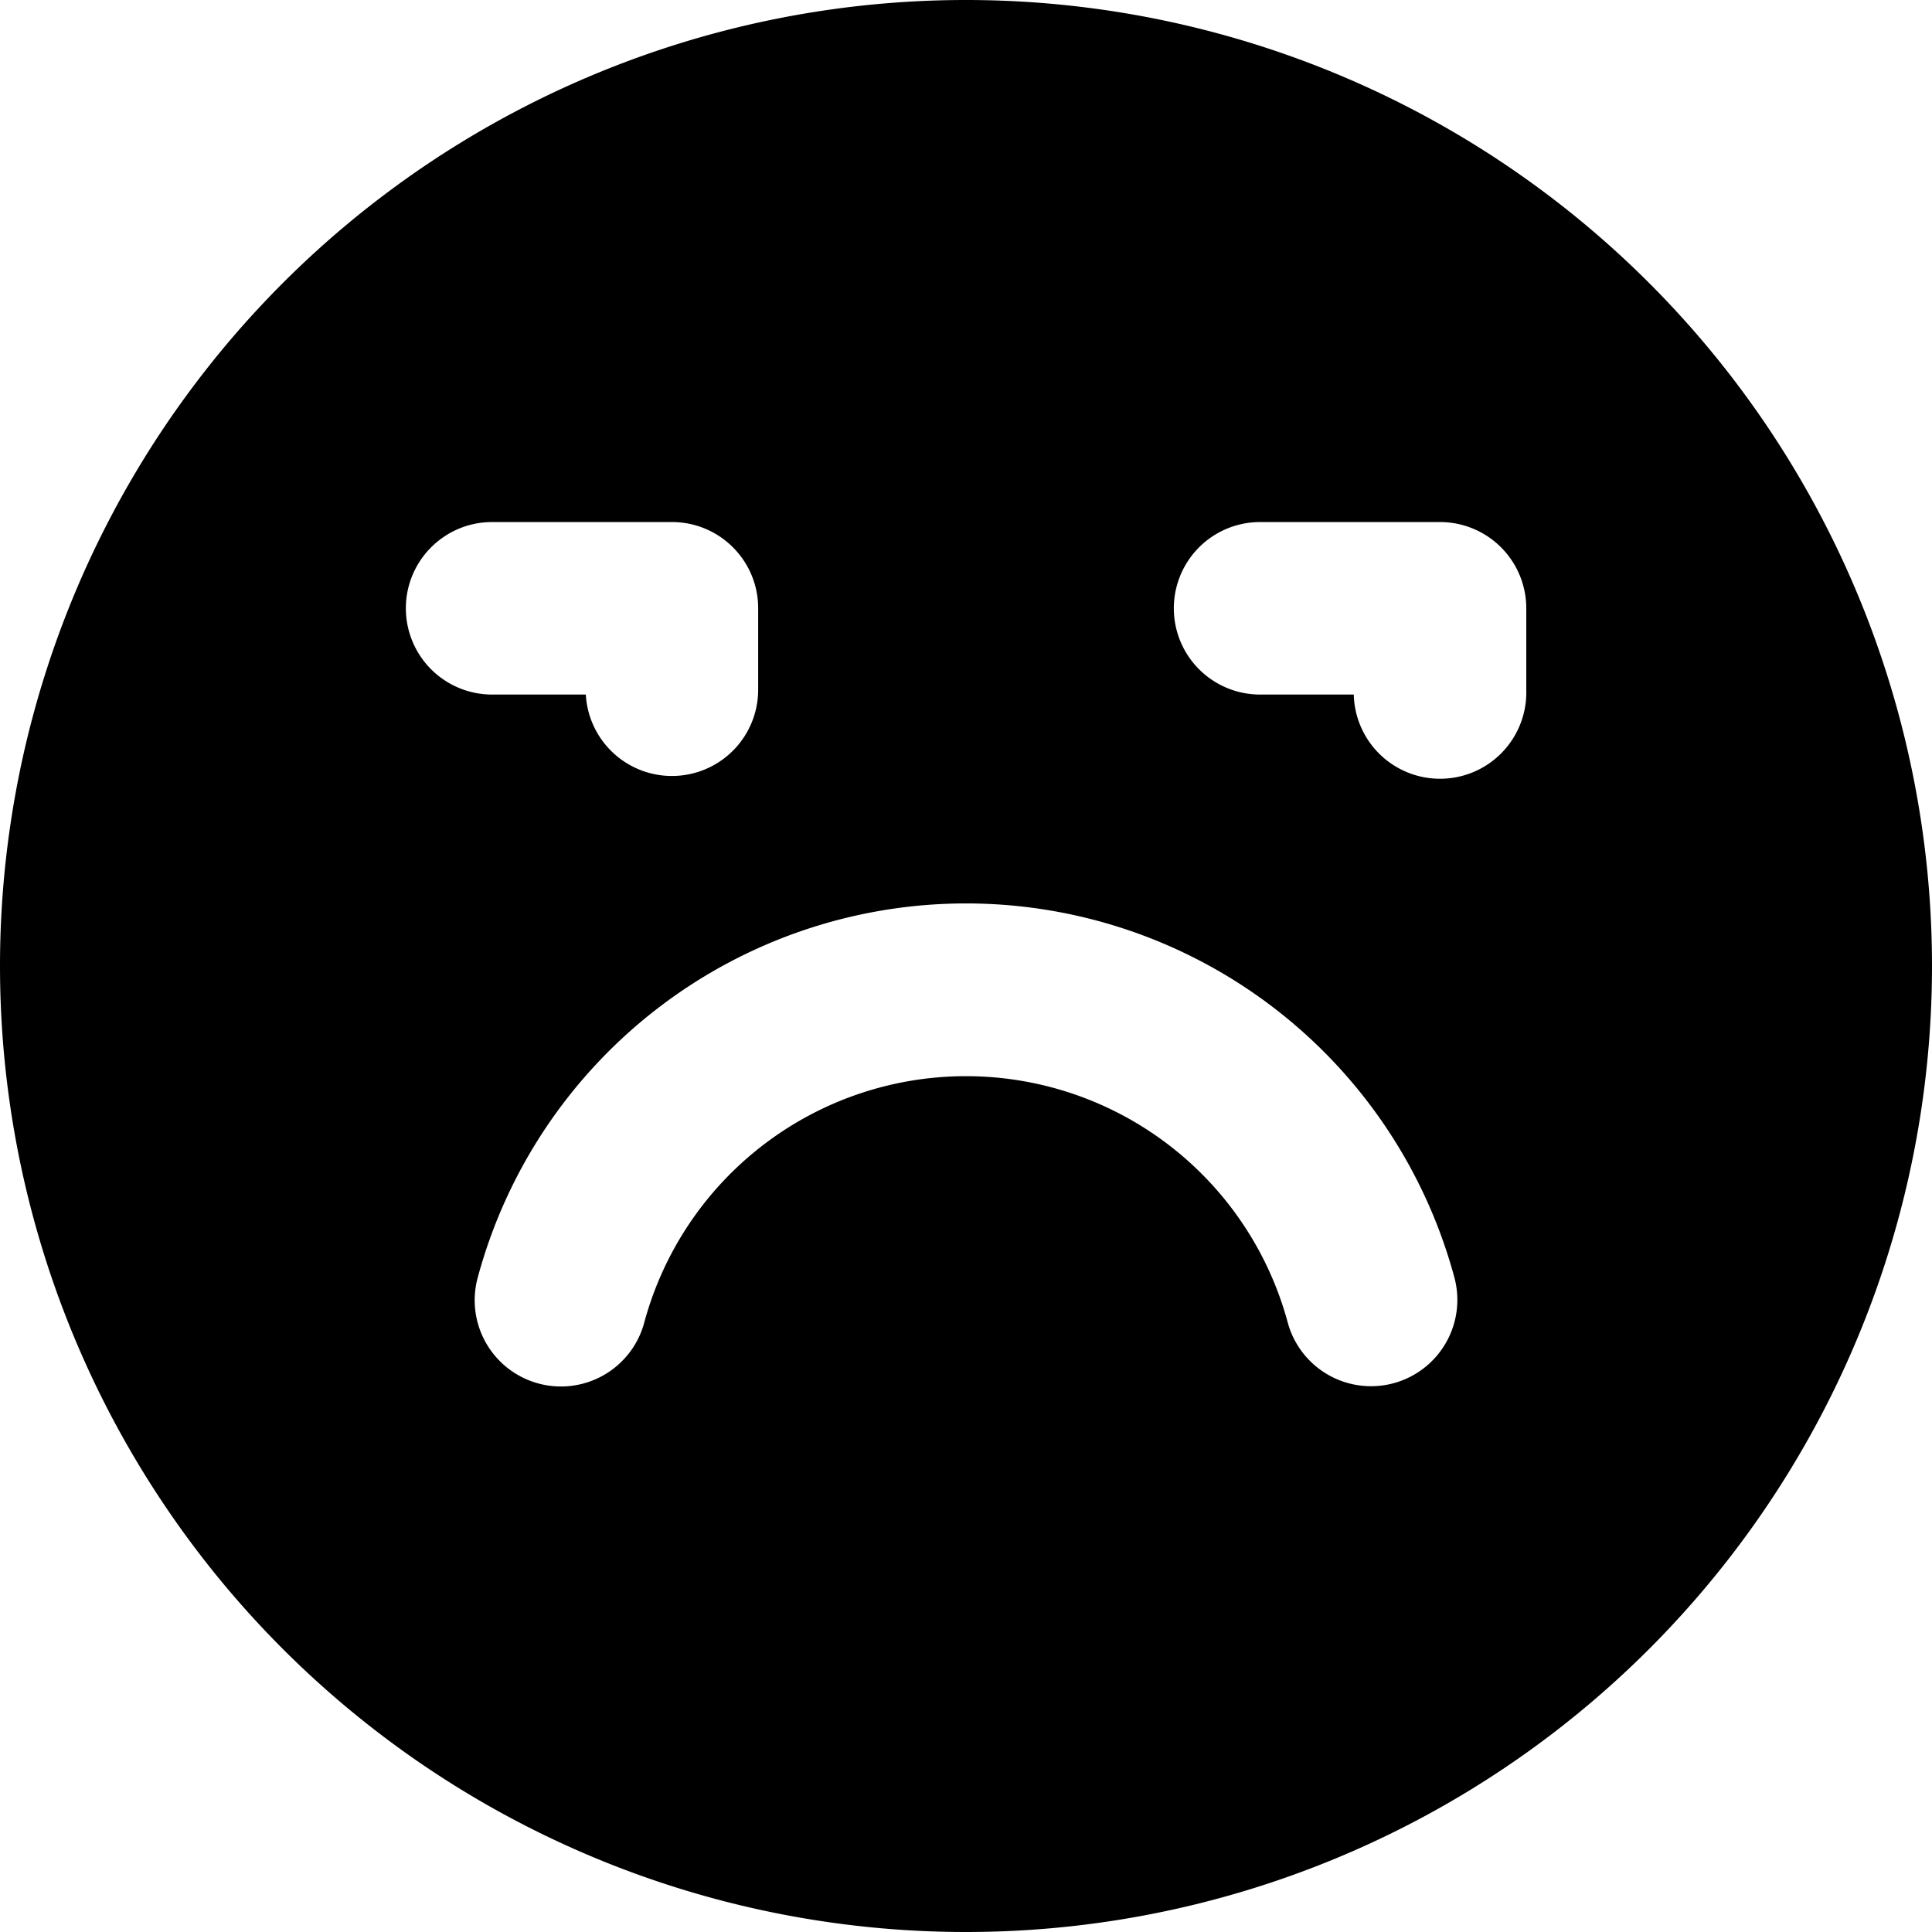
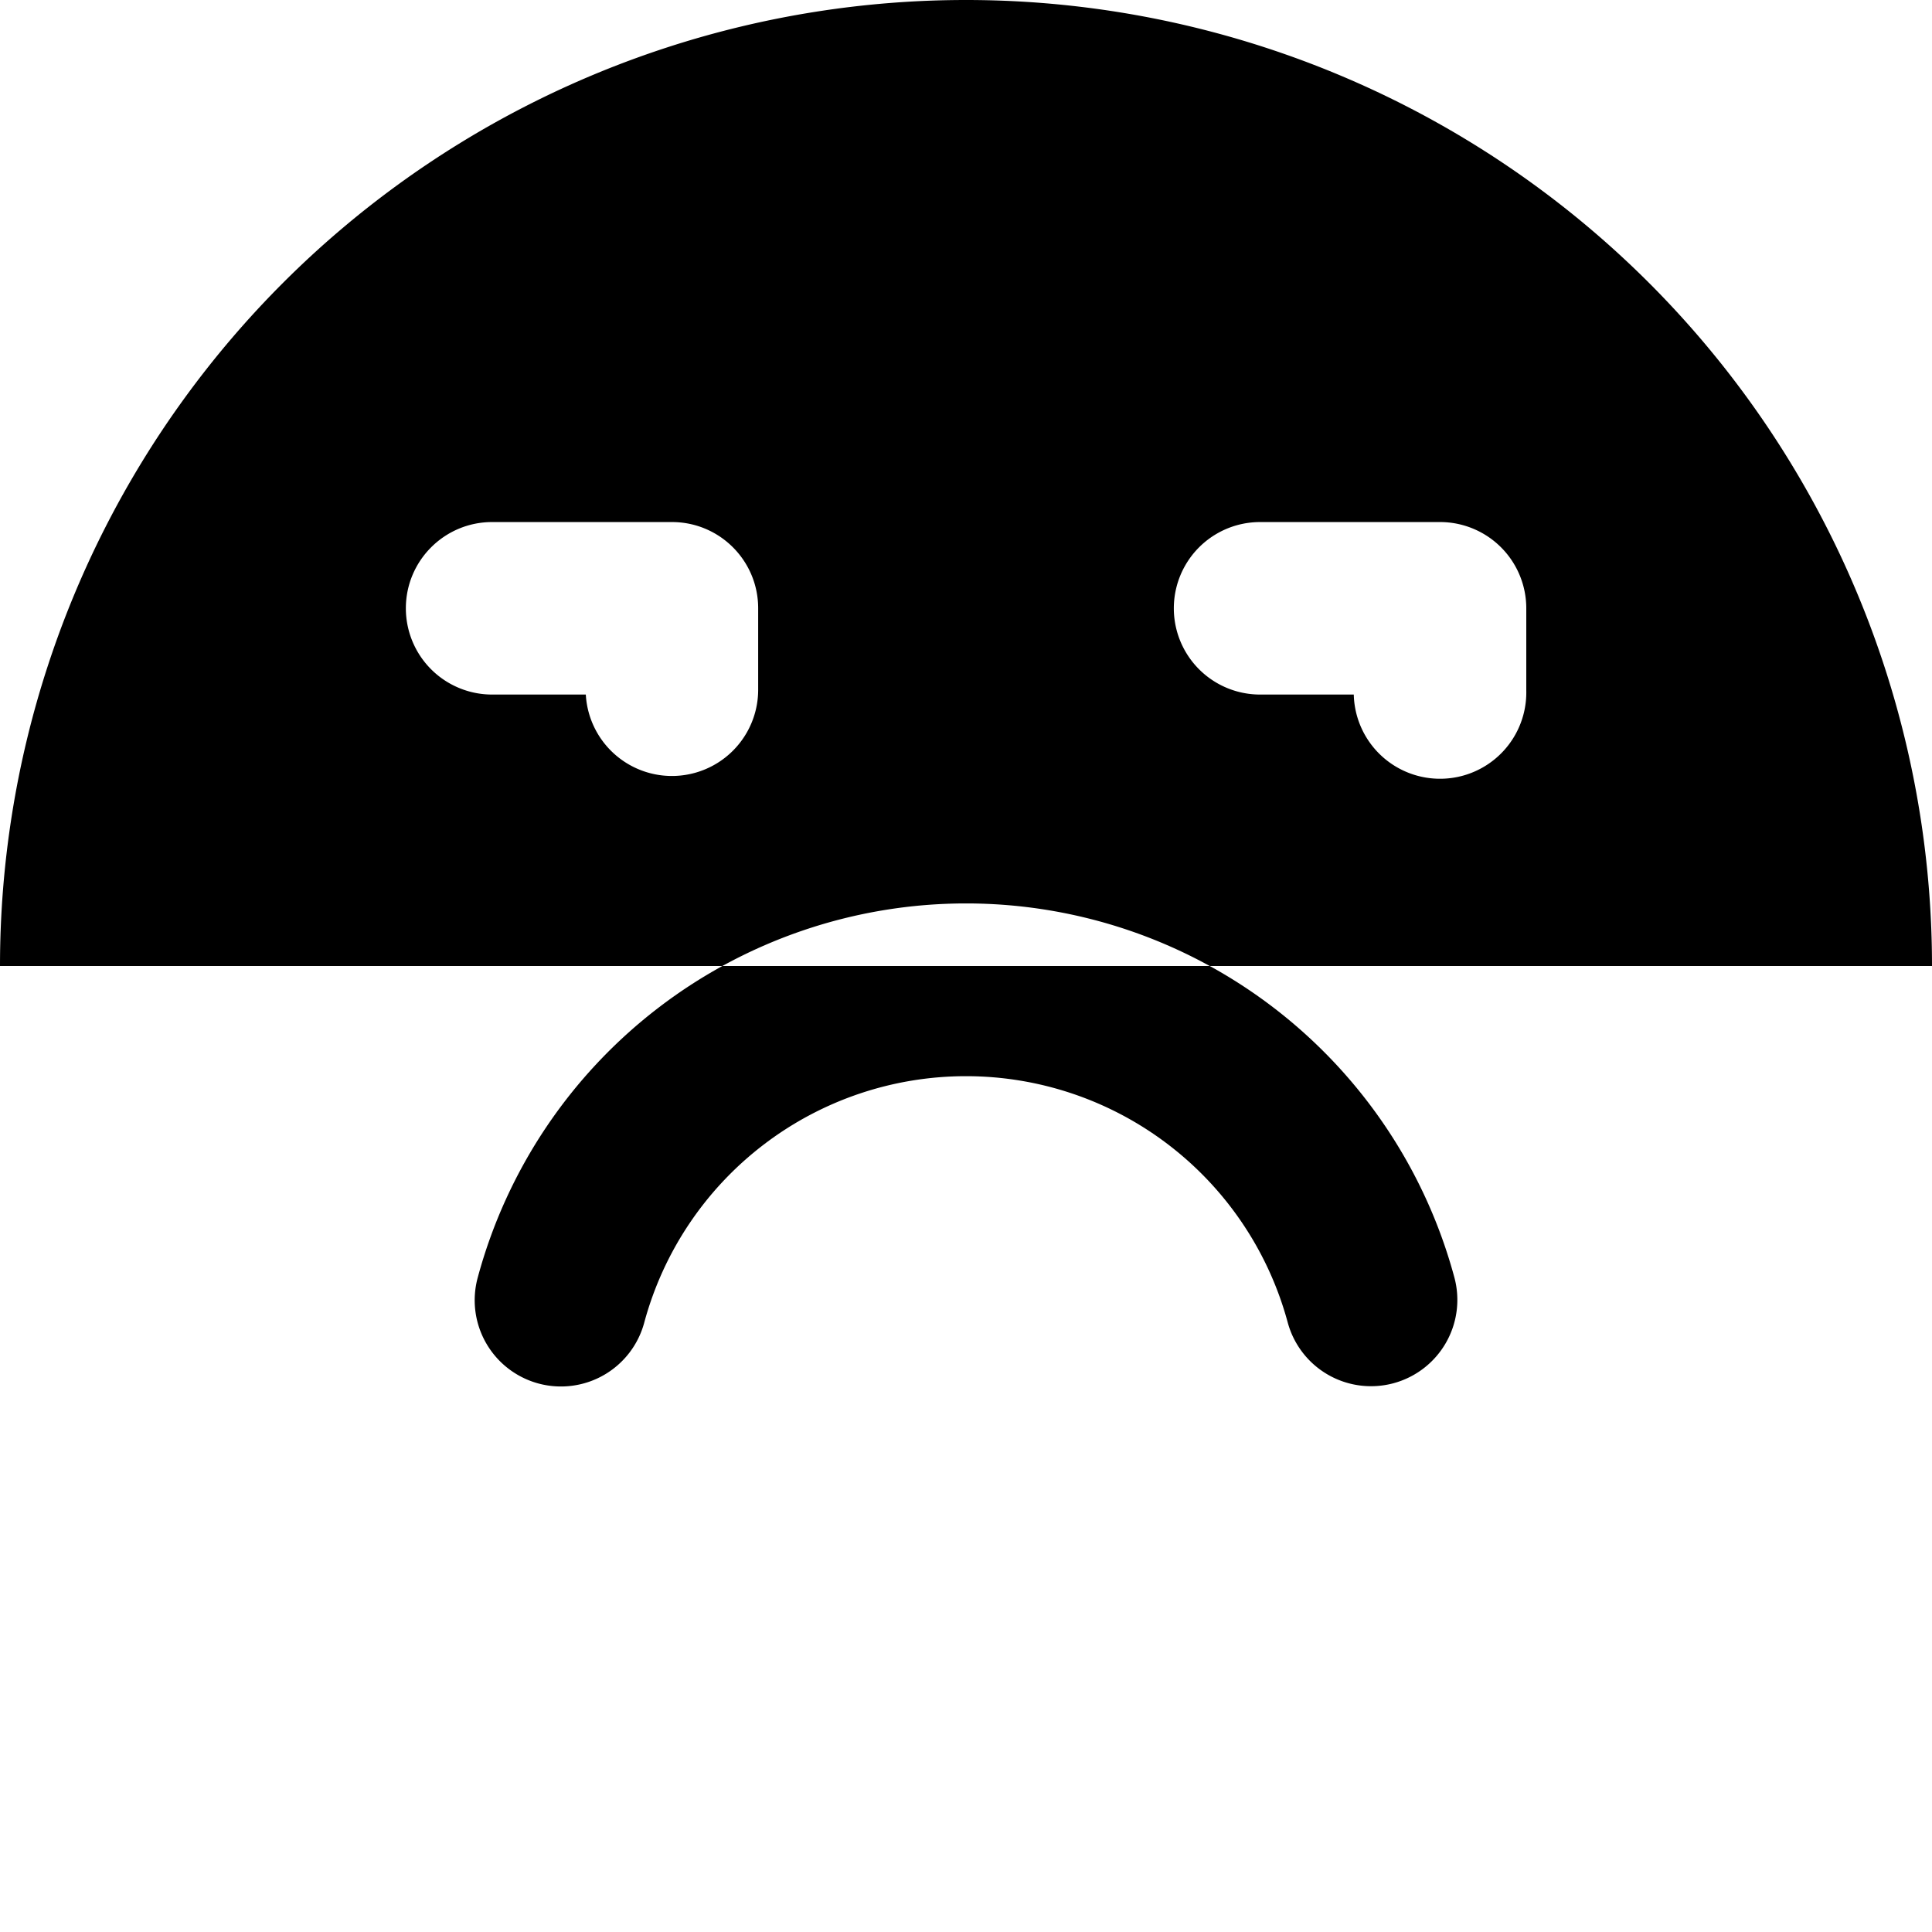
<svg xmlns="http://www.w3.org/2000/svg" fill="none" viewBox="0 0 14 14" id="Smiley-Grumpy--Streamline-Core">
  <desc>Smiley Grumpy Streamline Icon: https://streamlinehq.com</desc>
  <g id="smiley-grumpy">
-     <path id="Subtract" fill="#000000" fill-rule="evenodd" d="M0 7a7 7 0 1 1 14 0A7 7 0 0 1 0 7Zm9.331 2.582a0.625 0.625 0 0 0 1.208 -0.325 3.665 3.665 0 0 0 -7.077 0 0.625 0.625 0 1 0 1.207 0.325 2.415 2.415 0 0 1 4.662 0Zm-6.39 -5.174c0 -0.345 0.28 -0.625 0.625 -0.625h1.303c0.346 0 0.625 0.28 0.625 0.625v0.595a0.625 0.625 0 0 1 -1.249 0.03h-0.68a0.625 0.625 0 0 1 -0.624 -0.625Zm6.19 -0.625a0.625 0.625 0 0 0 0 1.25h0.679a0.625 0.625 0 0 0 1.25 -0.03v-0.595a0.625 0.625 0 0 0 -0.626 -0.625H9.131Z" clip-rule="evenodd" stroke-width="1" />
+     <path id="Subtract" fill="#000000" fill-rule="evenodd" d="M0 7a7 7 0 1 1 14 0Zm9.331 2.582a0.625 0.625 0 0 0 1.208 -0.325 3.665 3.665 0 0 0 -7.077 0 0.625 0.625 0 1 0 1.207 0.325 2.415 2.415 0 0 1 4.662 0Zm-6.39 -5.174c0 -0.345 0.28 -0.625 0.625 -0.625h1.303c0.346 0 0.625 0.28 0.625 0.625v0.595a0.625 0.625 0 0 1 -1.249 0.03h-0.68a0.625 0.625 0 0 1 -0.624 -0.625Zm6.19 -0.625a0.625 0.625 0 0 0 0 1.25h0.679a0.625 0.625 0 0 0 1.25 -0.03v-0.595a0.625 0.625 0 0 0 -0.626 -0.625H9.131Z" clip-rule="evenodd" stroke-width="1" />
  </g>
</svg>